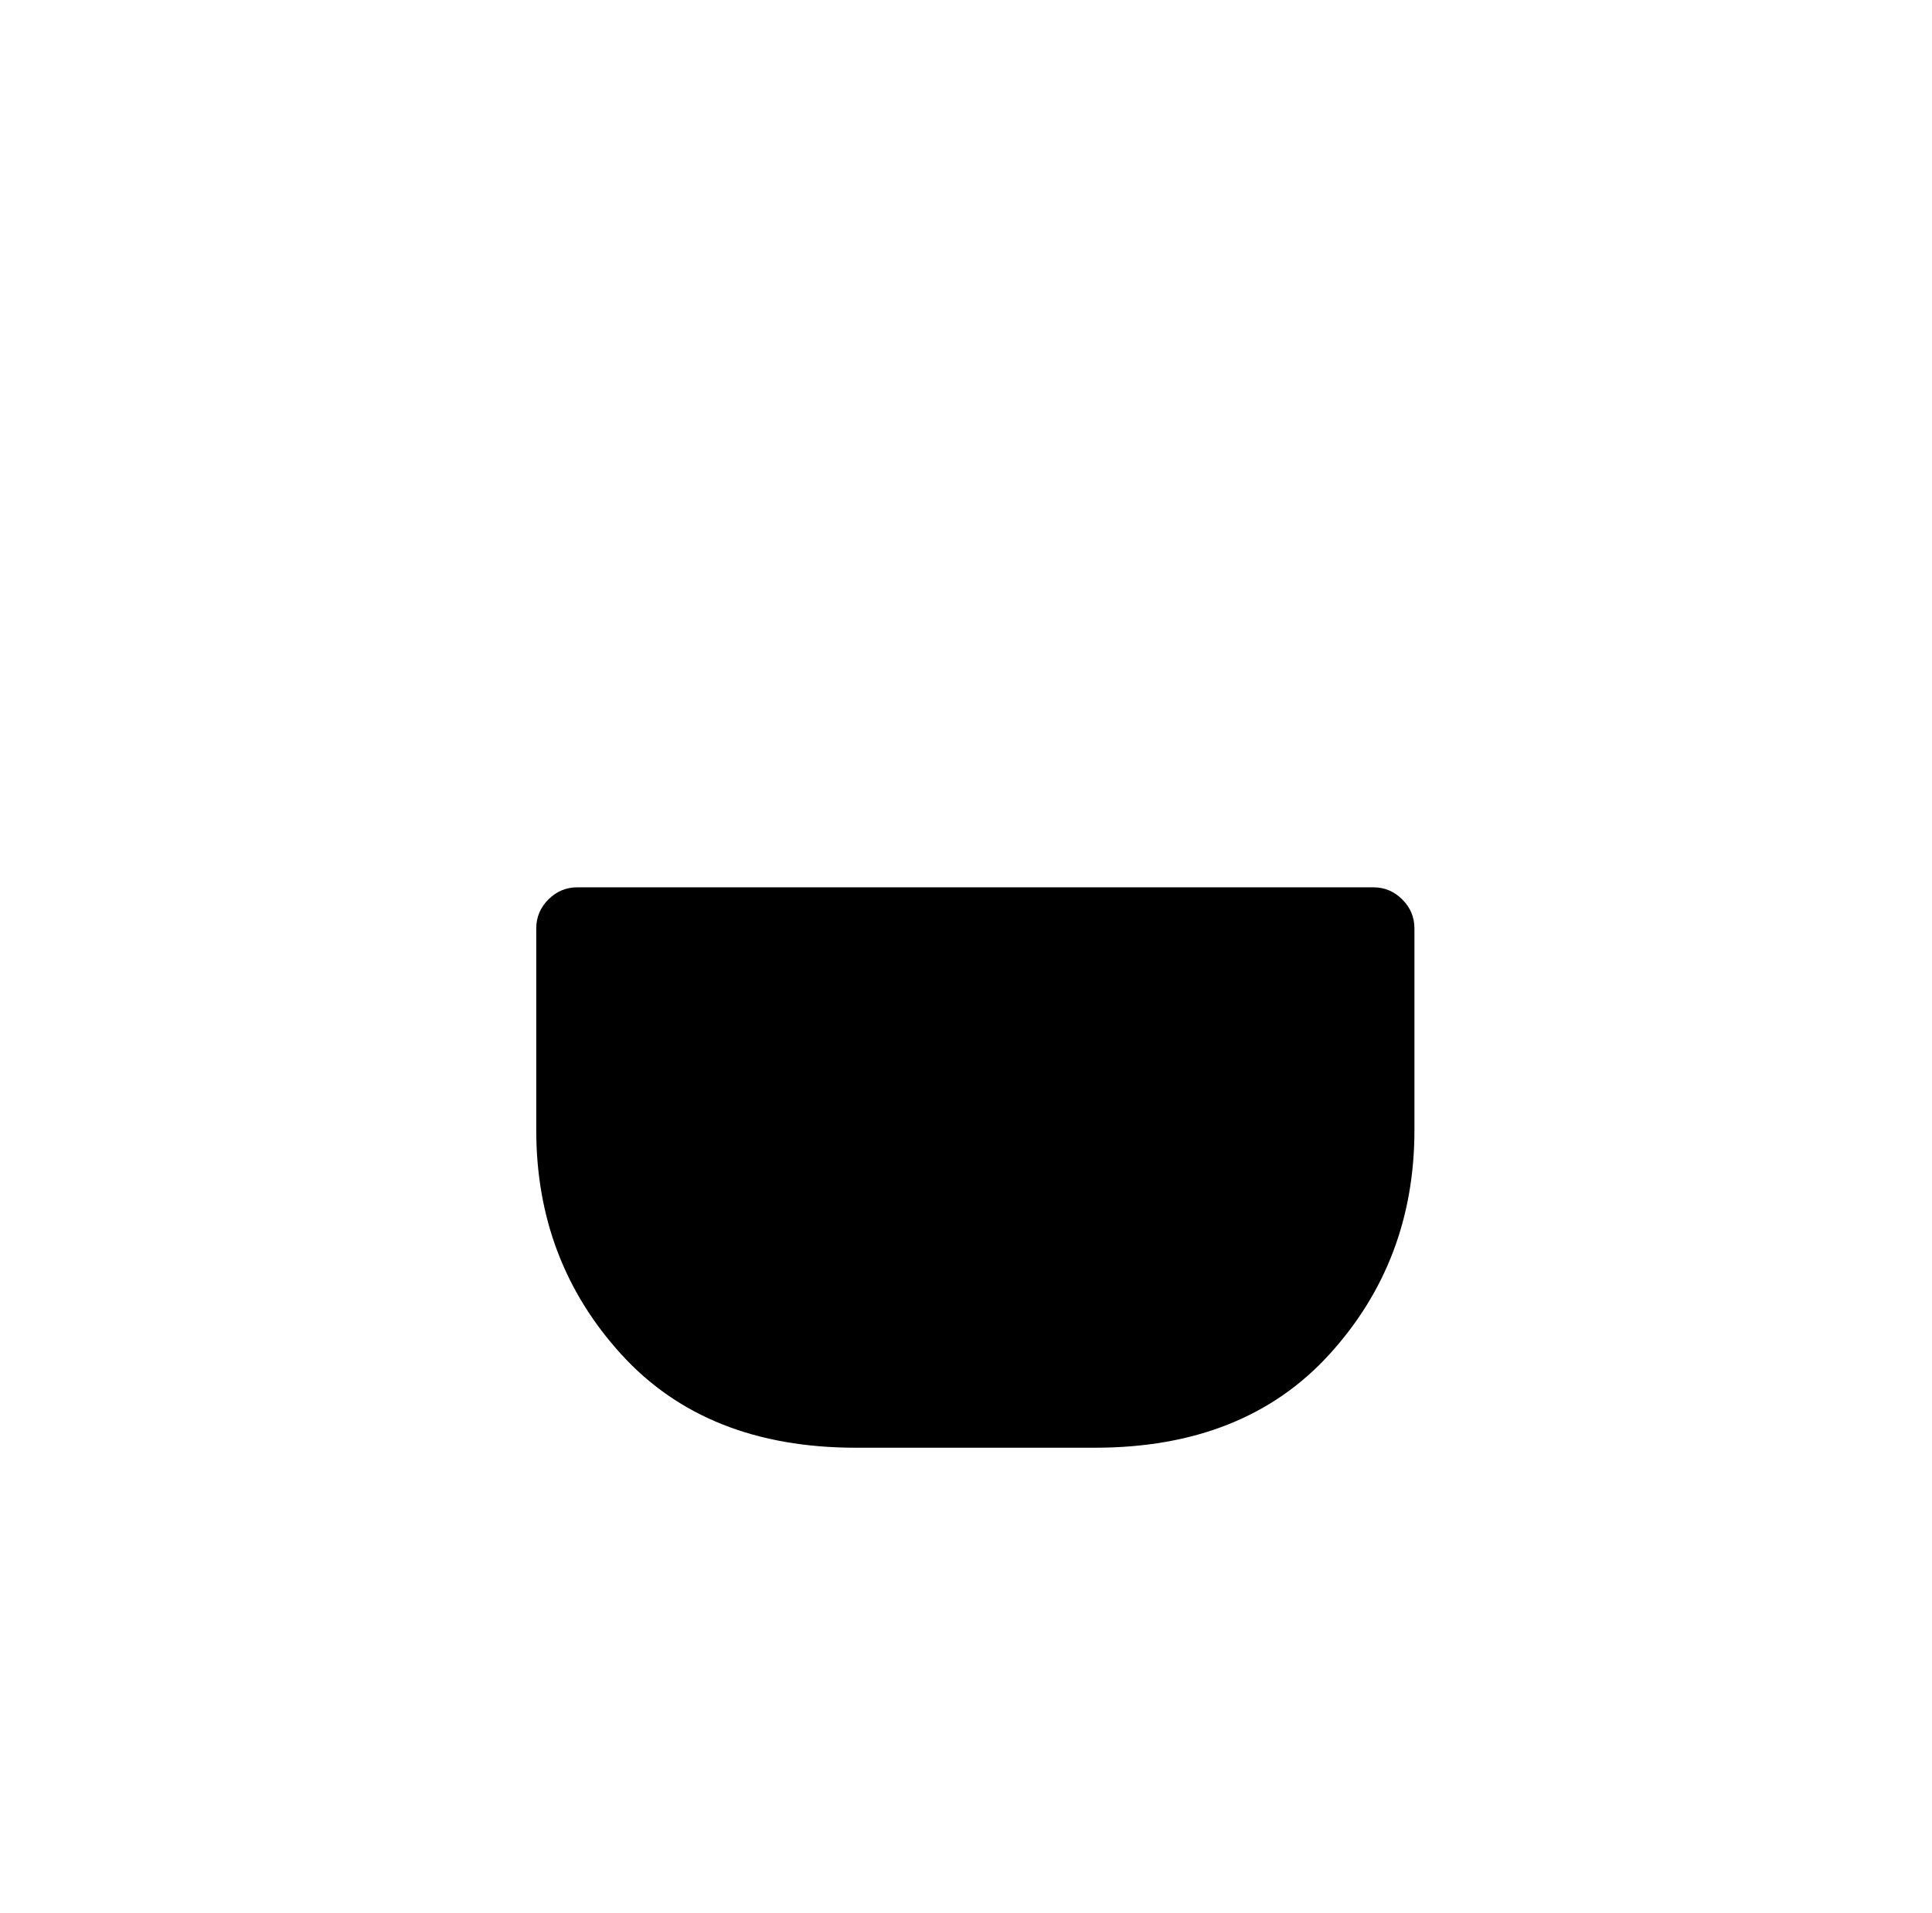
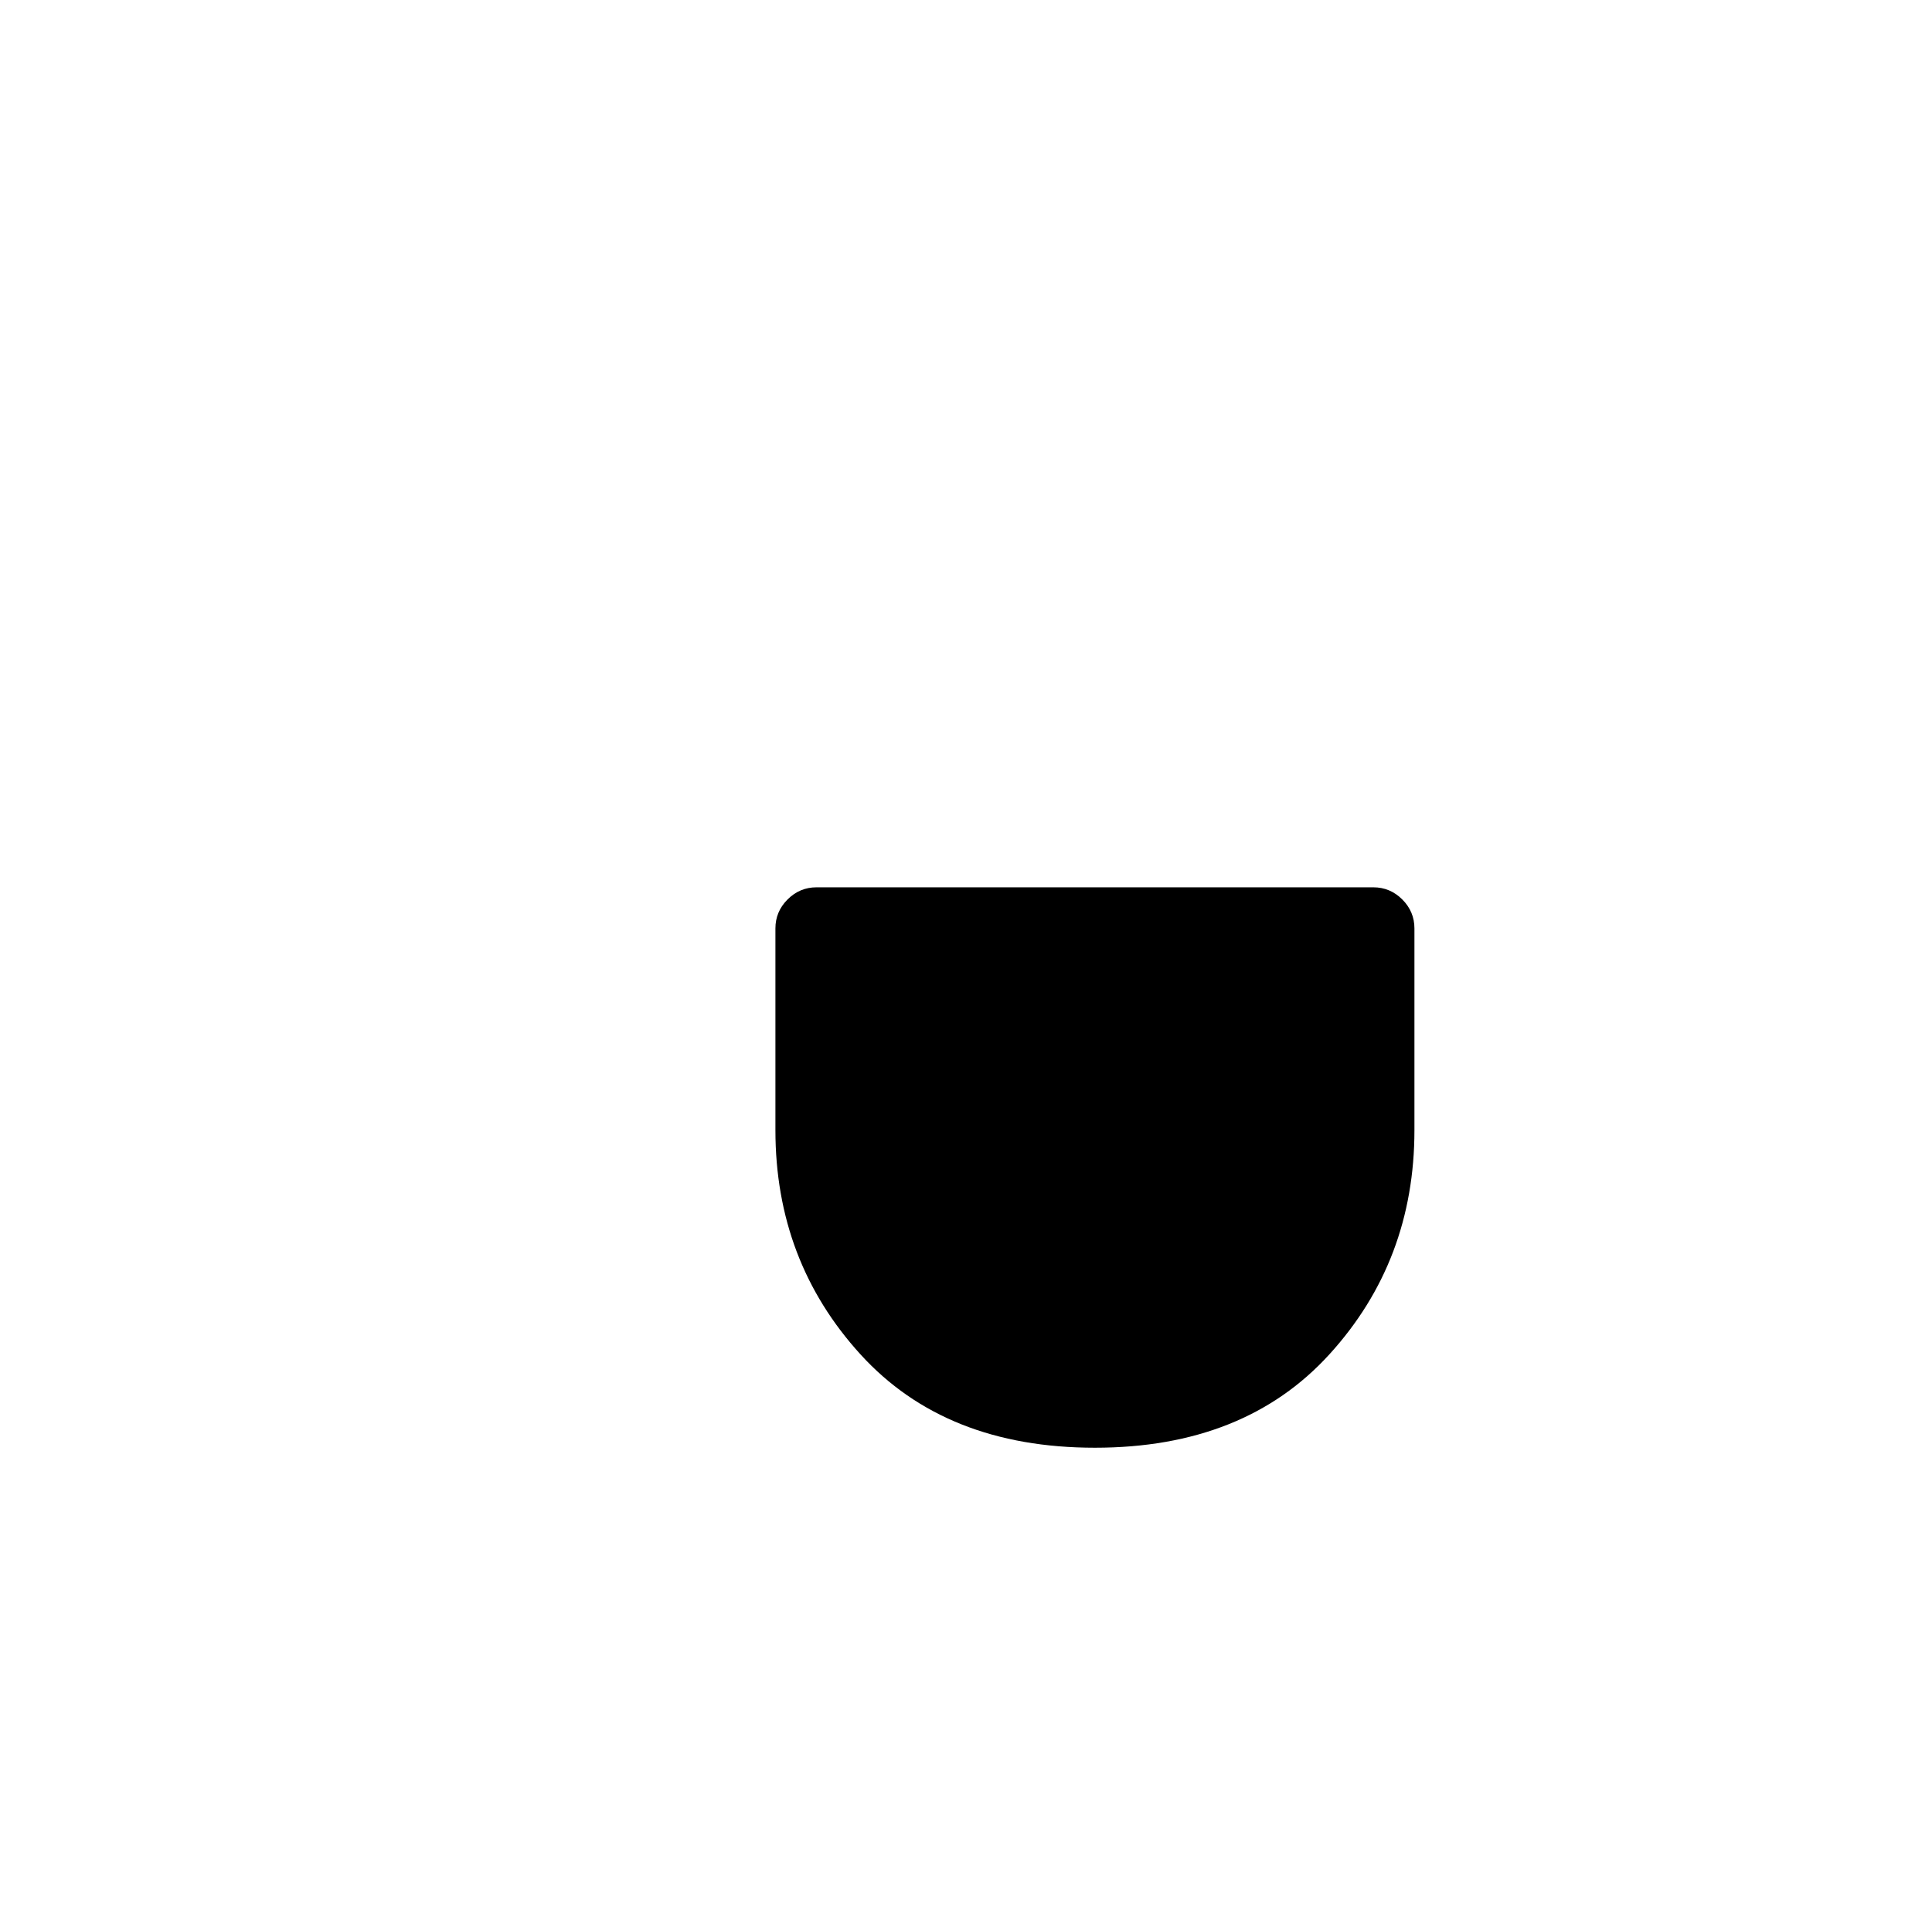
<svg xmlns="http://www.w3.org/2000/svg" version="1.1" viewBox="-10 0 1034 1024">
-   <path fill="currentColor" d="M725 475q9 0 15.5 6.5t6.5 15.5v108q0 70 -45.5 120t-125.5 50h-128q-80 0 -125.5 -50t-45.5 -120v-108q0 -9 6.5 -15.5t15.5 -6.5h426v0z" />
+   <path fill="currentColor" d="M725 475q9 0 15.5 6.5t6.5 15.5v108q0 70 -45.5 120t-125.5 50q-80 0 -125.5 -50t-45.5 -120v-108q0 -9 6.5 -15.5t15.5 -6.5h426v0z" />
</svg>